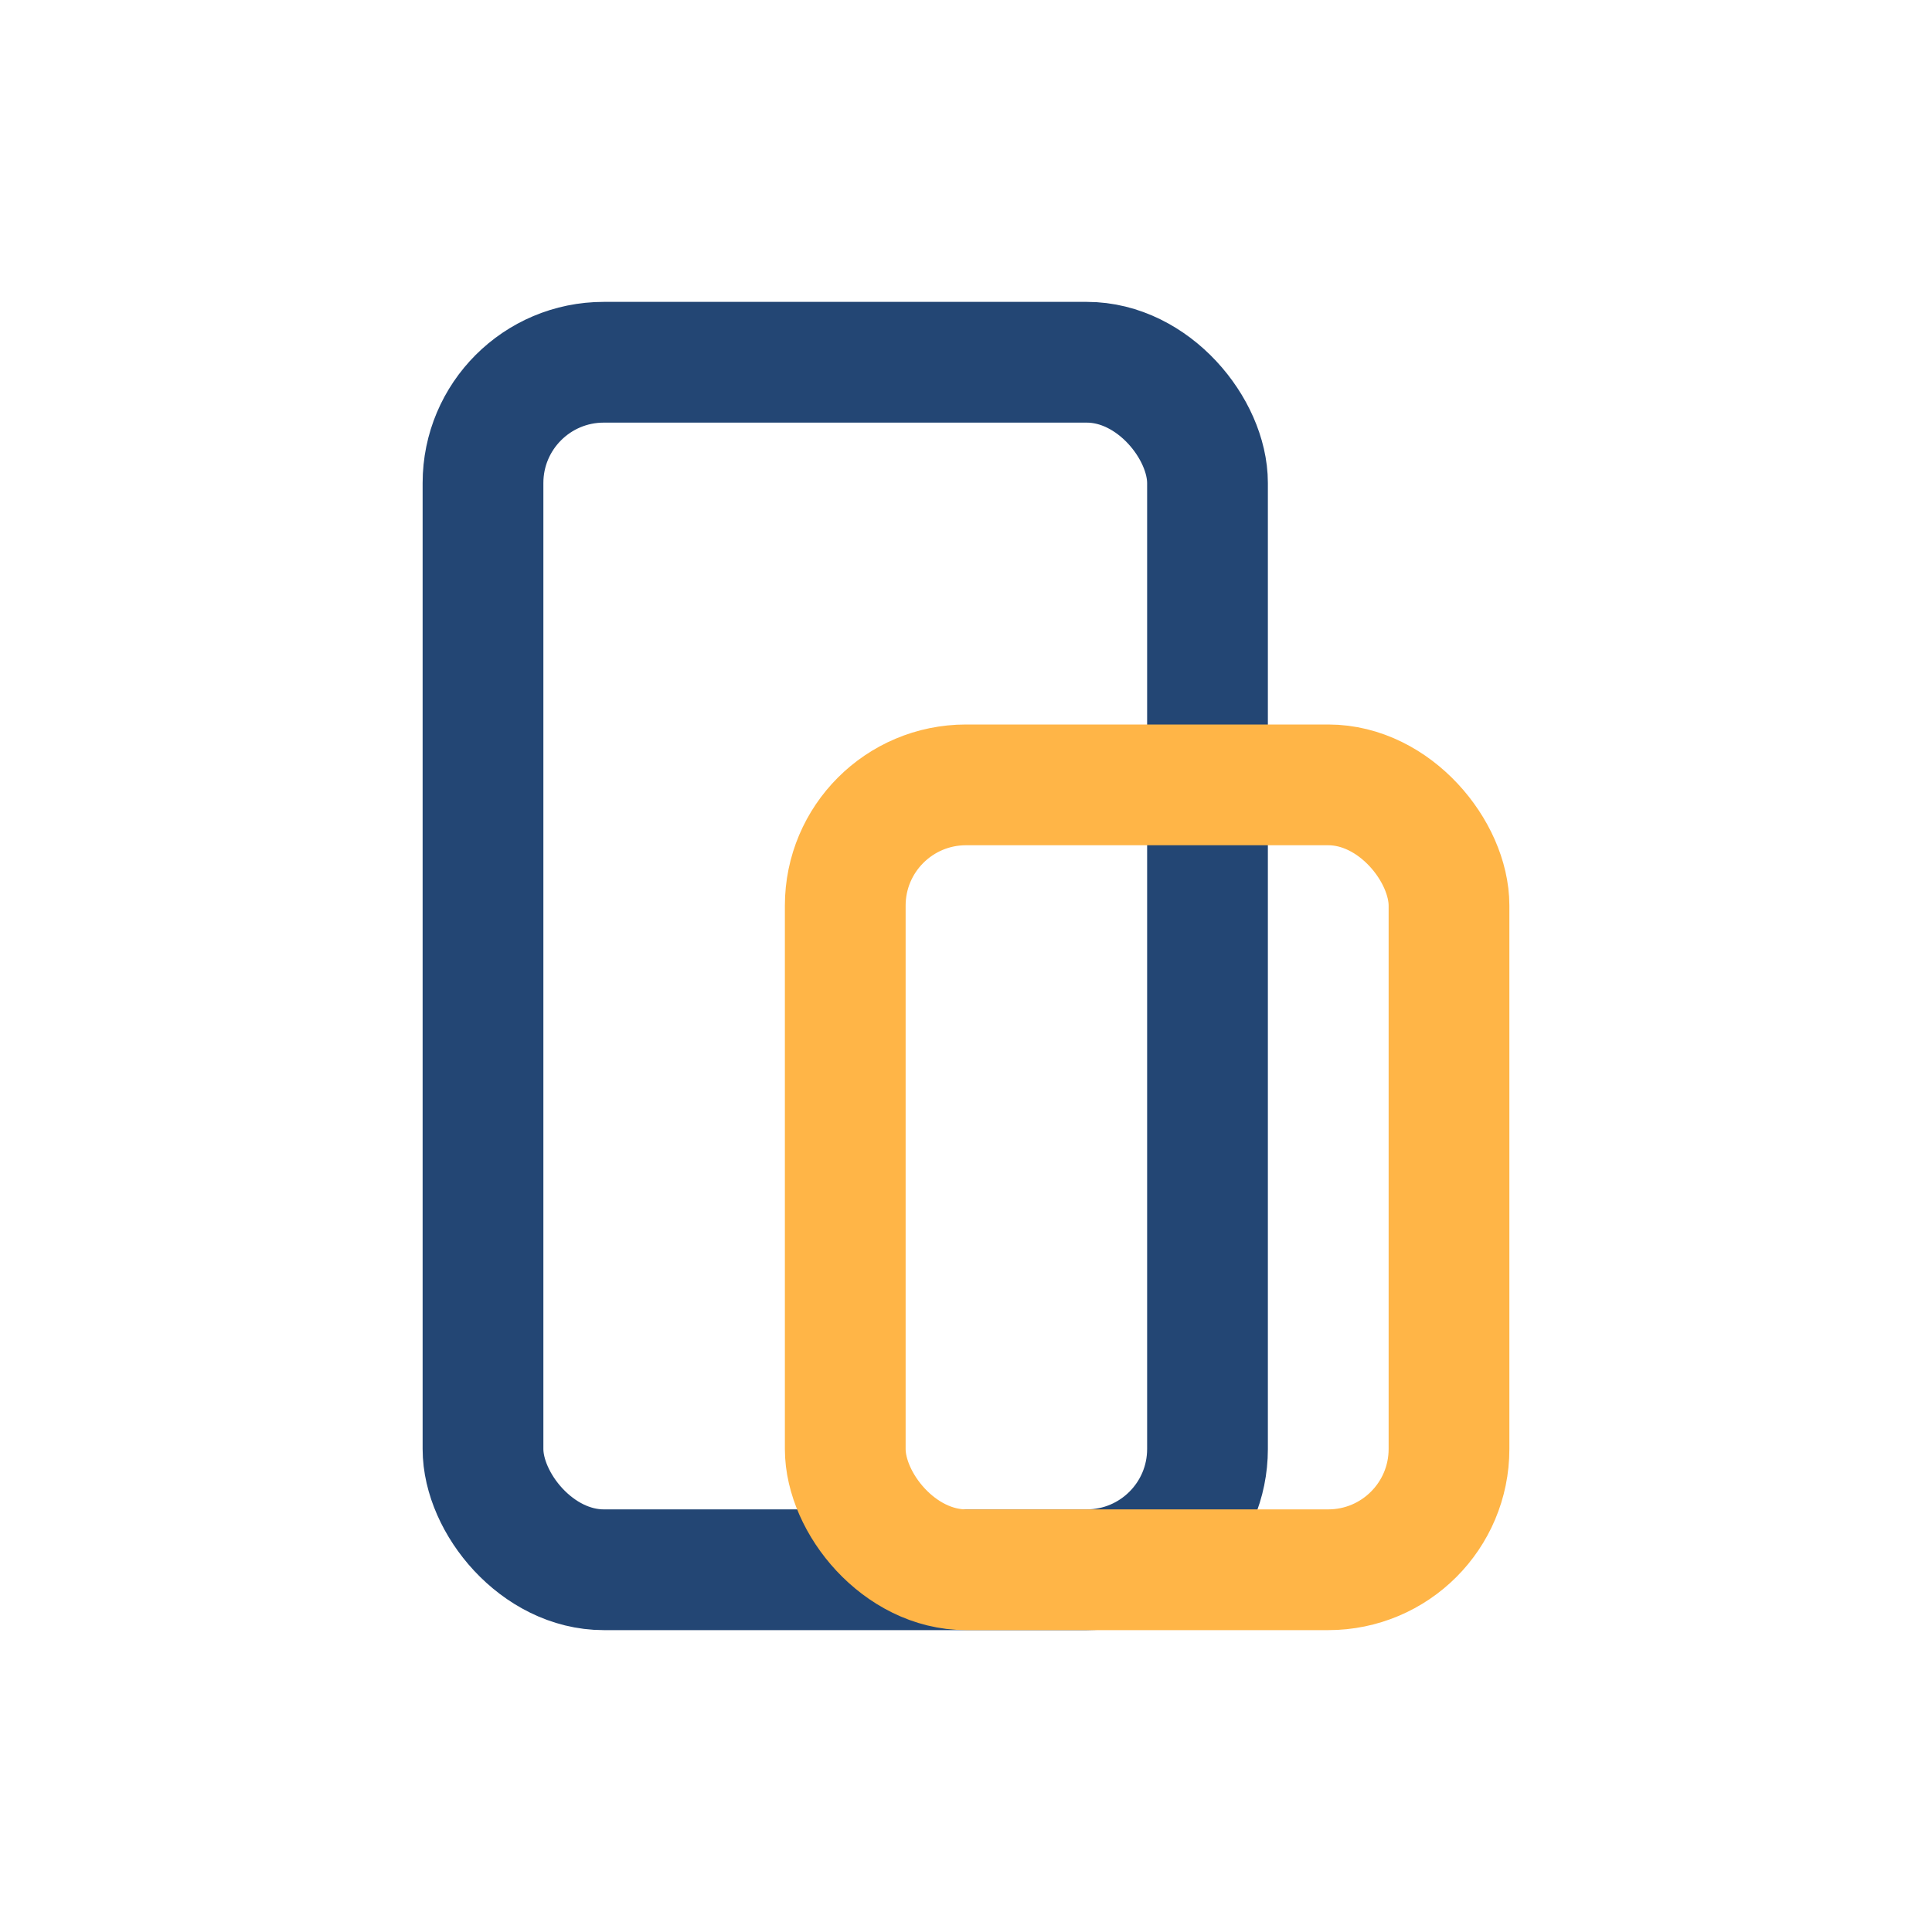
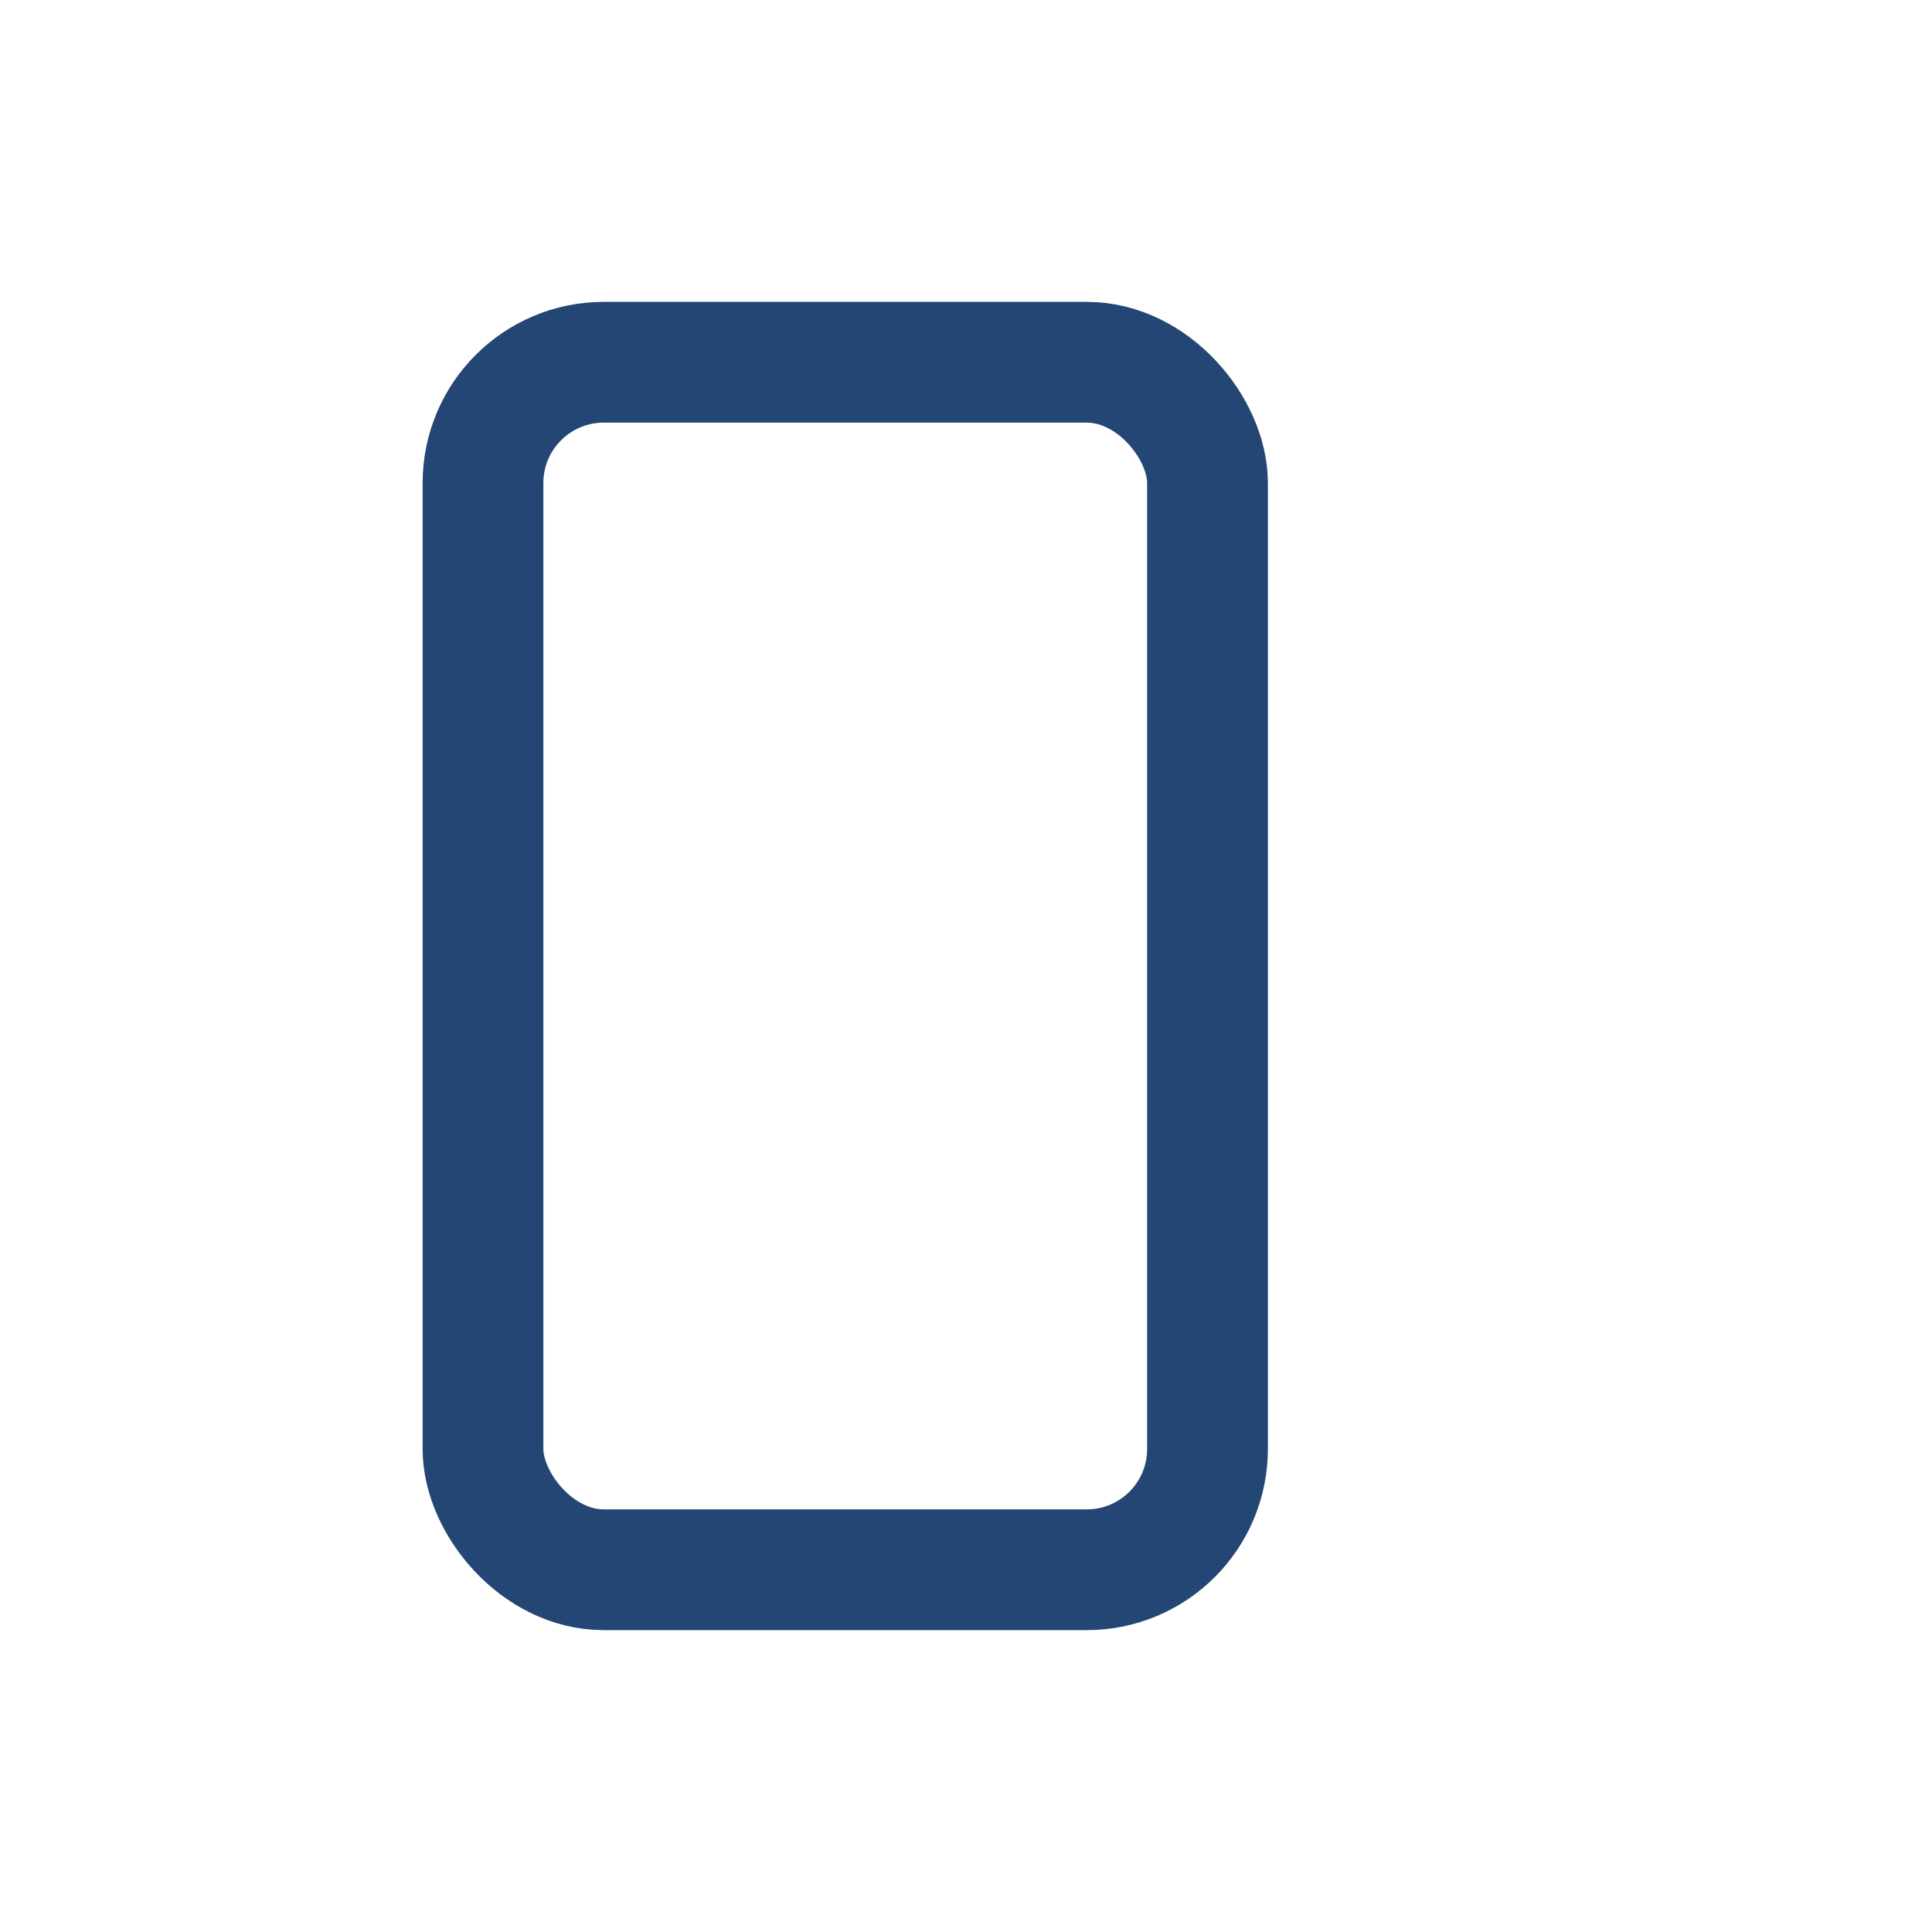
<svg xmlns="http://www.w3.org/2000/svg" width="32" height="32" viewBox="0 0 32 32">
  <rect x="8" y="6" width="12" height="20" rx="2" fill="none" stroke="#234674" stroke-width="2" />
-   <rect x="14" y="13" width="10" height="13" rx="2" fill="none" stroke="#FFB547" stroke-width="2" />
</svg>